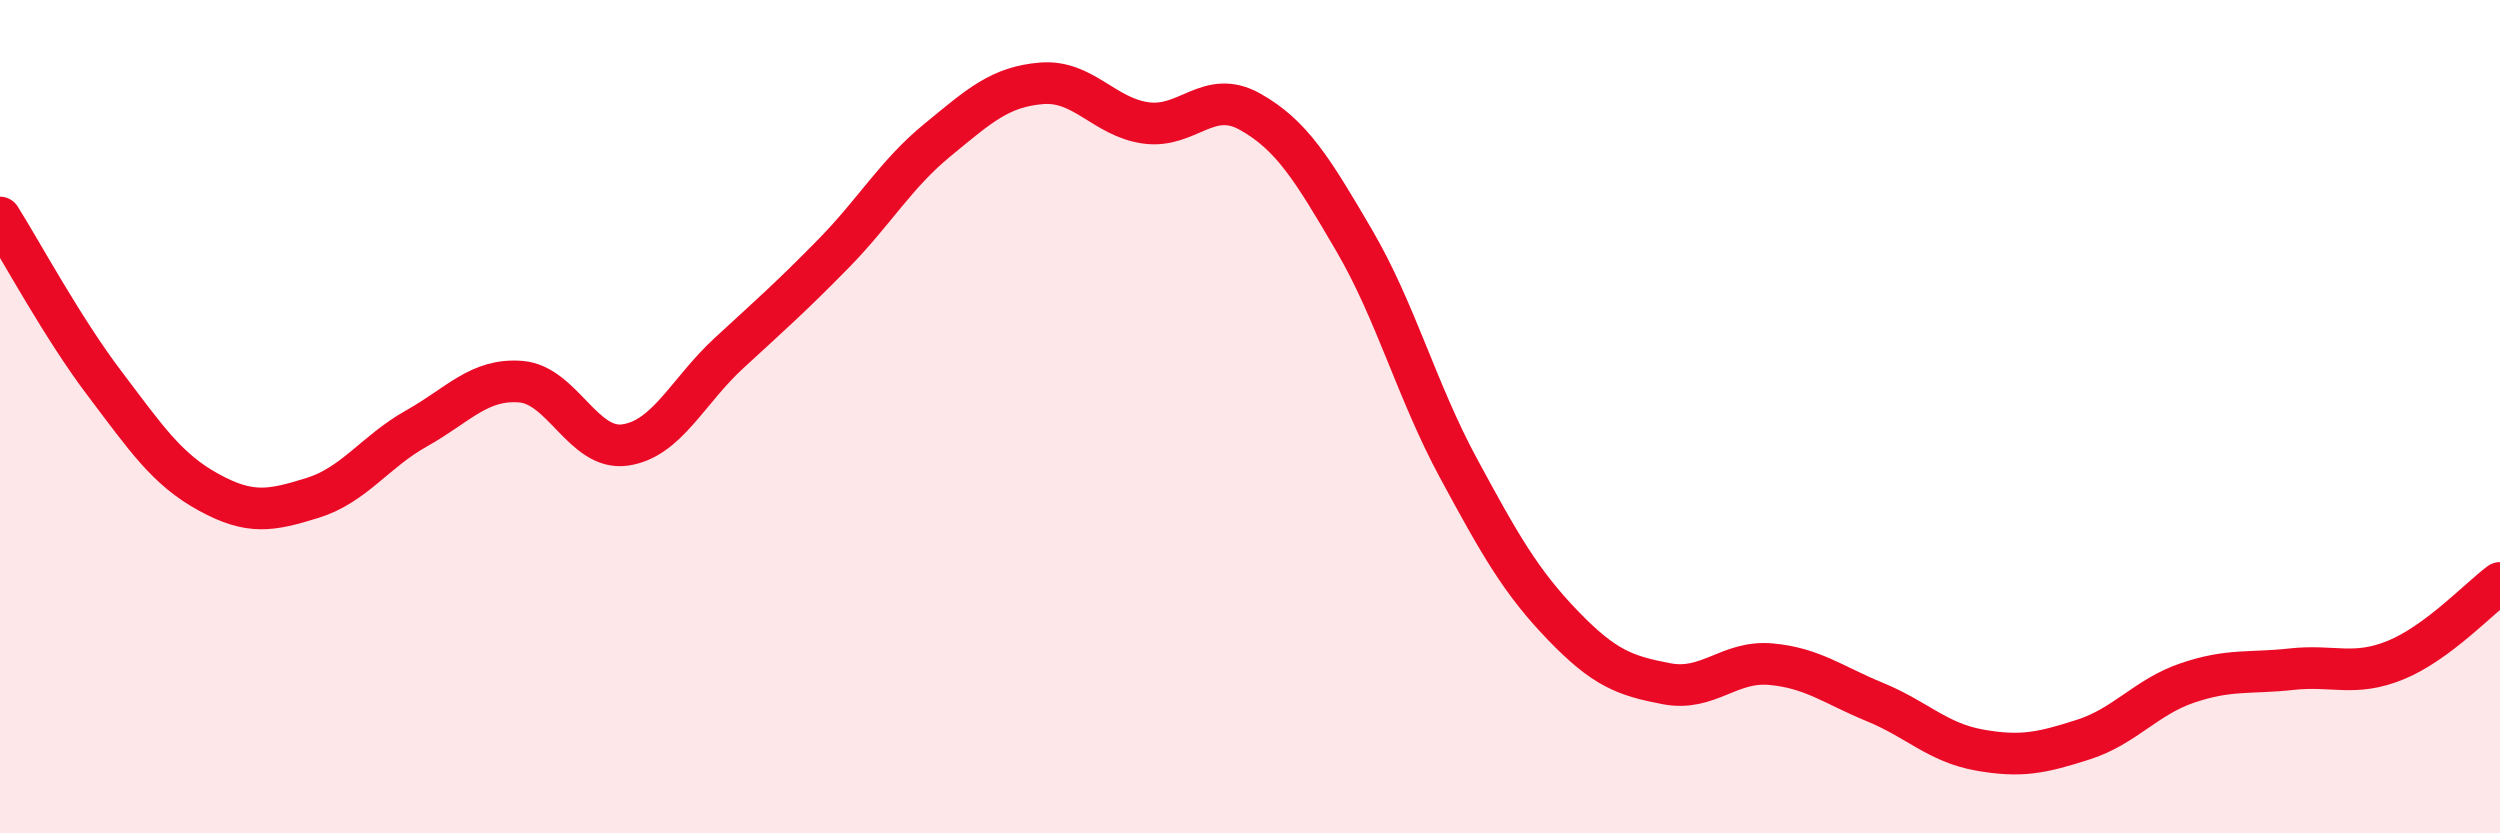
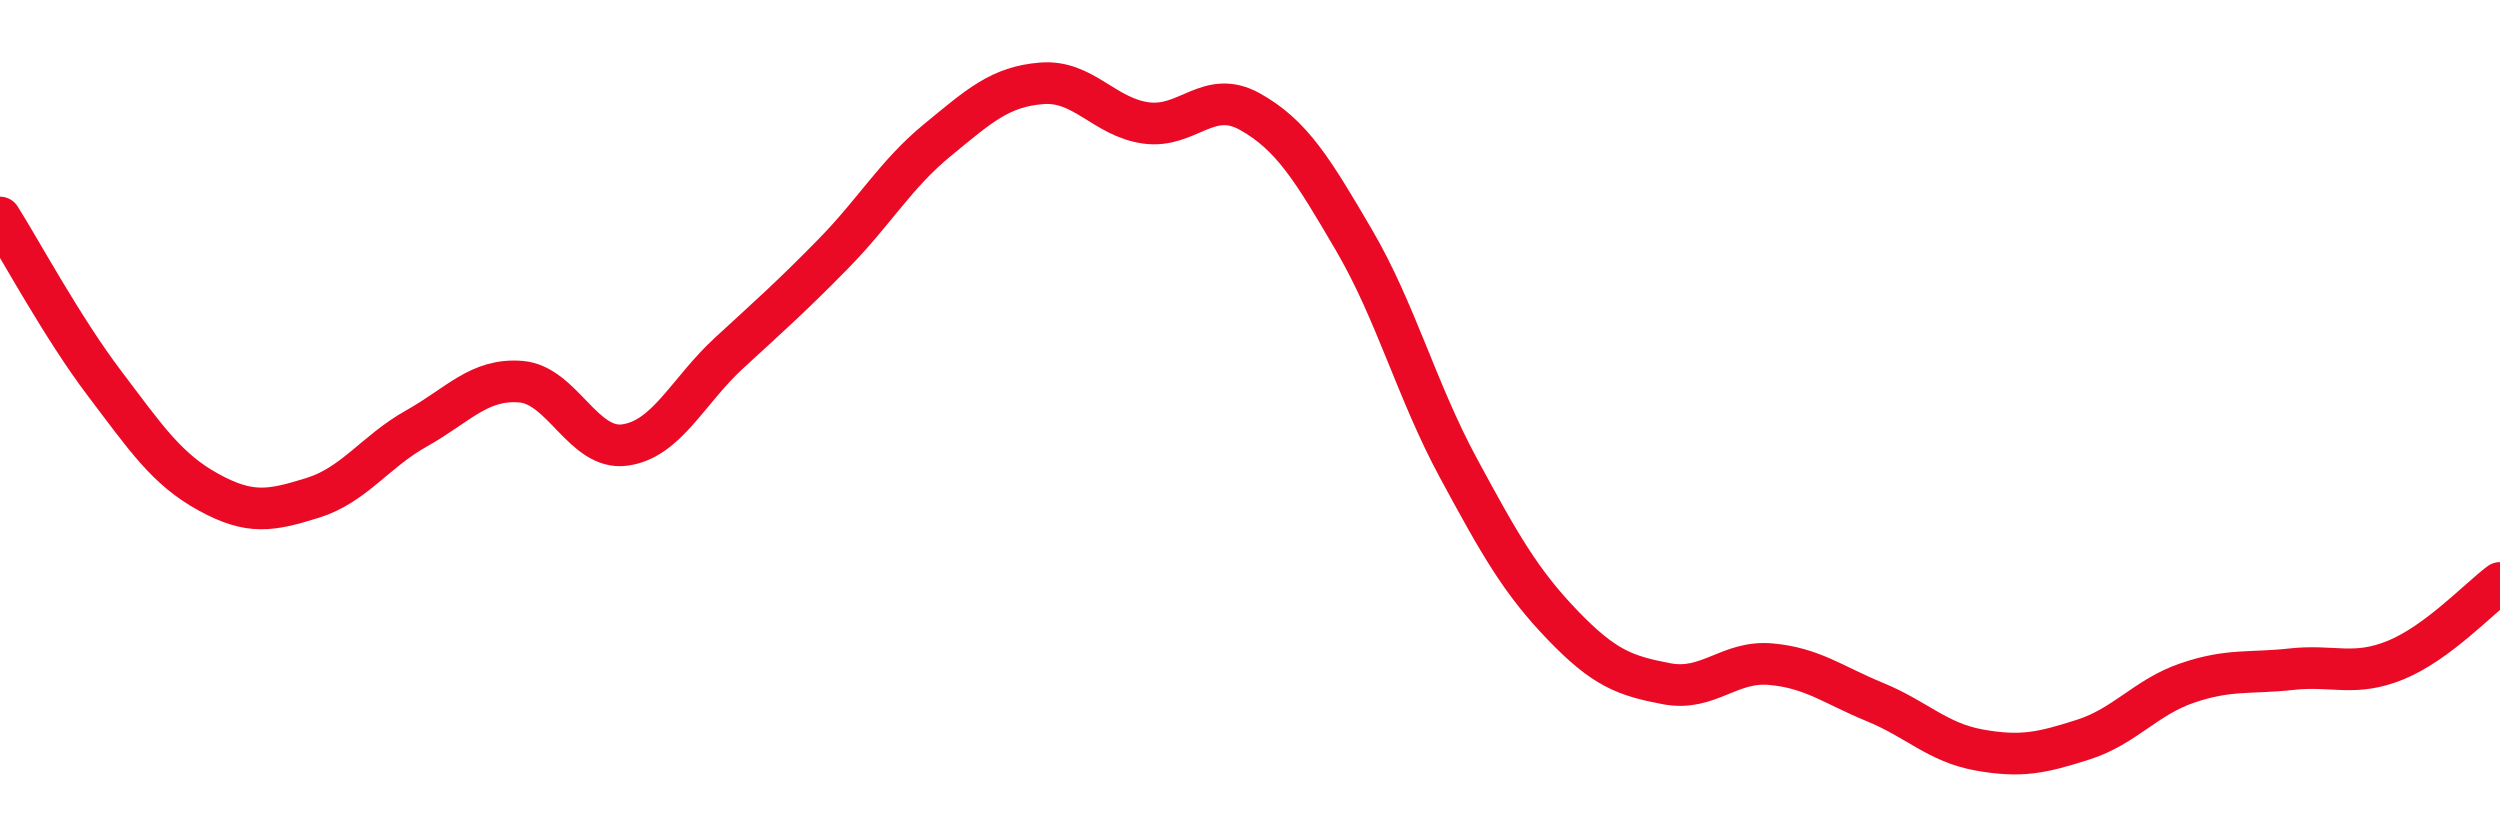
<svg xmlns="http://www.w3.org/2000/svg" width="60" height="20" viewBox="0 0 60 20">
-   <path d="M 0,5.22 C 0.5,6.01 1.5,7.87 2.5,9.19 C 3.5,10.51 4,11.26 5,11.81 C 6,12.36 6.5,12.26 7.5,11.95 C 8.5,11.64 9,10.84 10,10.28 C 11,9.72 11.5,9.08 12.5,9.16 C 13.5,9.24 14,10.82 15,10.68 C 16,10.54 16.5,9.39 17.5,8.47 C 18.5,7.55 19,7.11 20,6.09 C 21,5.07 21.5,4.18 22.5,3.36 C 23.5,2.54 24,2.08 25,2 C 26,1.92 26.5,2.81 27.5,2.95 C 28.5,3.09 29,2.12 30,2.68 C 31,3.24 31.5,4.06 32.5,5.77 C 33.5,7.48 34,9.38 35,11.23 C 36,13.08 36.5,13.96 37.5,15 C 38.5,16.04 39,16.22 40,16.41 C 41,16.6 41.5,15.85 42.5,15.94 C 43.5,16.03 44,16.44 45,16.85 C 46,17.26 46.5,17.82 47.5,18 C 48.5,18.18 49,18.07 50,17.75 C 51,17.43 51.5,16.73 52.5,16.39 C 53.5,16.05 54,16.17 55,16.06 C 56,15.95 56.5,16.25 57.5,15.84 C 58.5,15.43 59.5,14.36 60,13.99L60 20L0 20Z" fill="#EB0A25" opacity="0.1" stroke-linecap="round" stroke-linejoin="round" />
  <path d="M 0,5.22 C 0.5,6.01 1.5,7.87 2.5,9.19 C 3.5,10.51 4,11.26 5,11.81 C 6,12.36 6.5,12.26 7.5,11.95 C 8.5,11.64 9,10.84 10,10.28 C 11,9.72 11.5,9.08 12.5,9.16 C 13.5,9.24 14,10.82 15,10.68 C 16,10.54 16.5,9.39 17.5,8.47 C 18.5,7.55 19,7.11 20,6.09 C 21,5.07 21.5,4.18 22.5,3.36 C 23.5,2.54 24,2.08 25,2 C 26,1.92 26.5,2.81 27.5,2.95 C 28.5,3.09 29,2.12 30,2.68 C 31,3.24 31.5,4.06 32.5,5.77 C 33.5,7.48 34,9.38 35,11.23 C 36,13.08 36.5,13.96 37.5,15 C 38.5,16.04 39,16.22 40,16.41 C 41,16.6 41.5,15.85 42.5,15.94 C 43.5,16.03 44,16.44 45,16.85 C 46,17.26 46.5,17.82 47.5,18 C 48.5,18.18 49,18.07 50,17.75 C 51,17.43 51.5,16.73 52.5,16.39 C 53.5,16.05 54,16.17 55,16.06 C 56,15.95 56.5,16.25 57.5,15.84 C 58.5,15.43 59.5,14.36 60,13.99" stroke="#EB0A25" stroke-width="1" fill="none" stroke-linecap="round" stroke-linejoin="round" />
</svg>